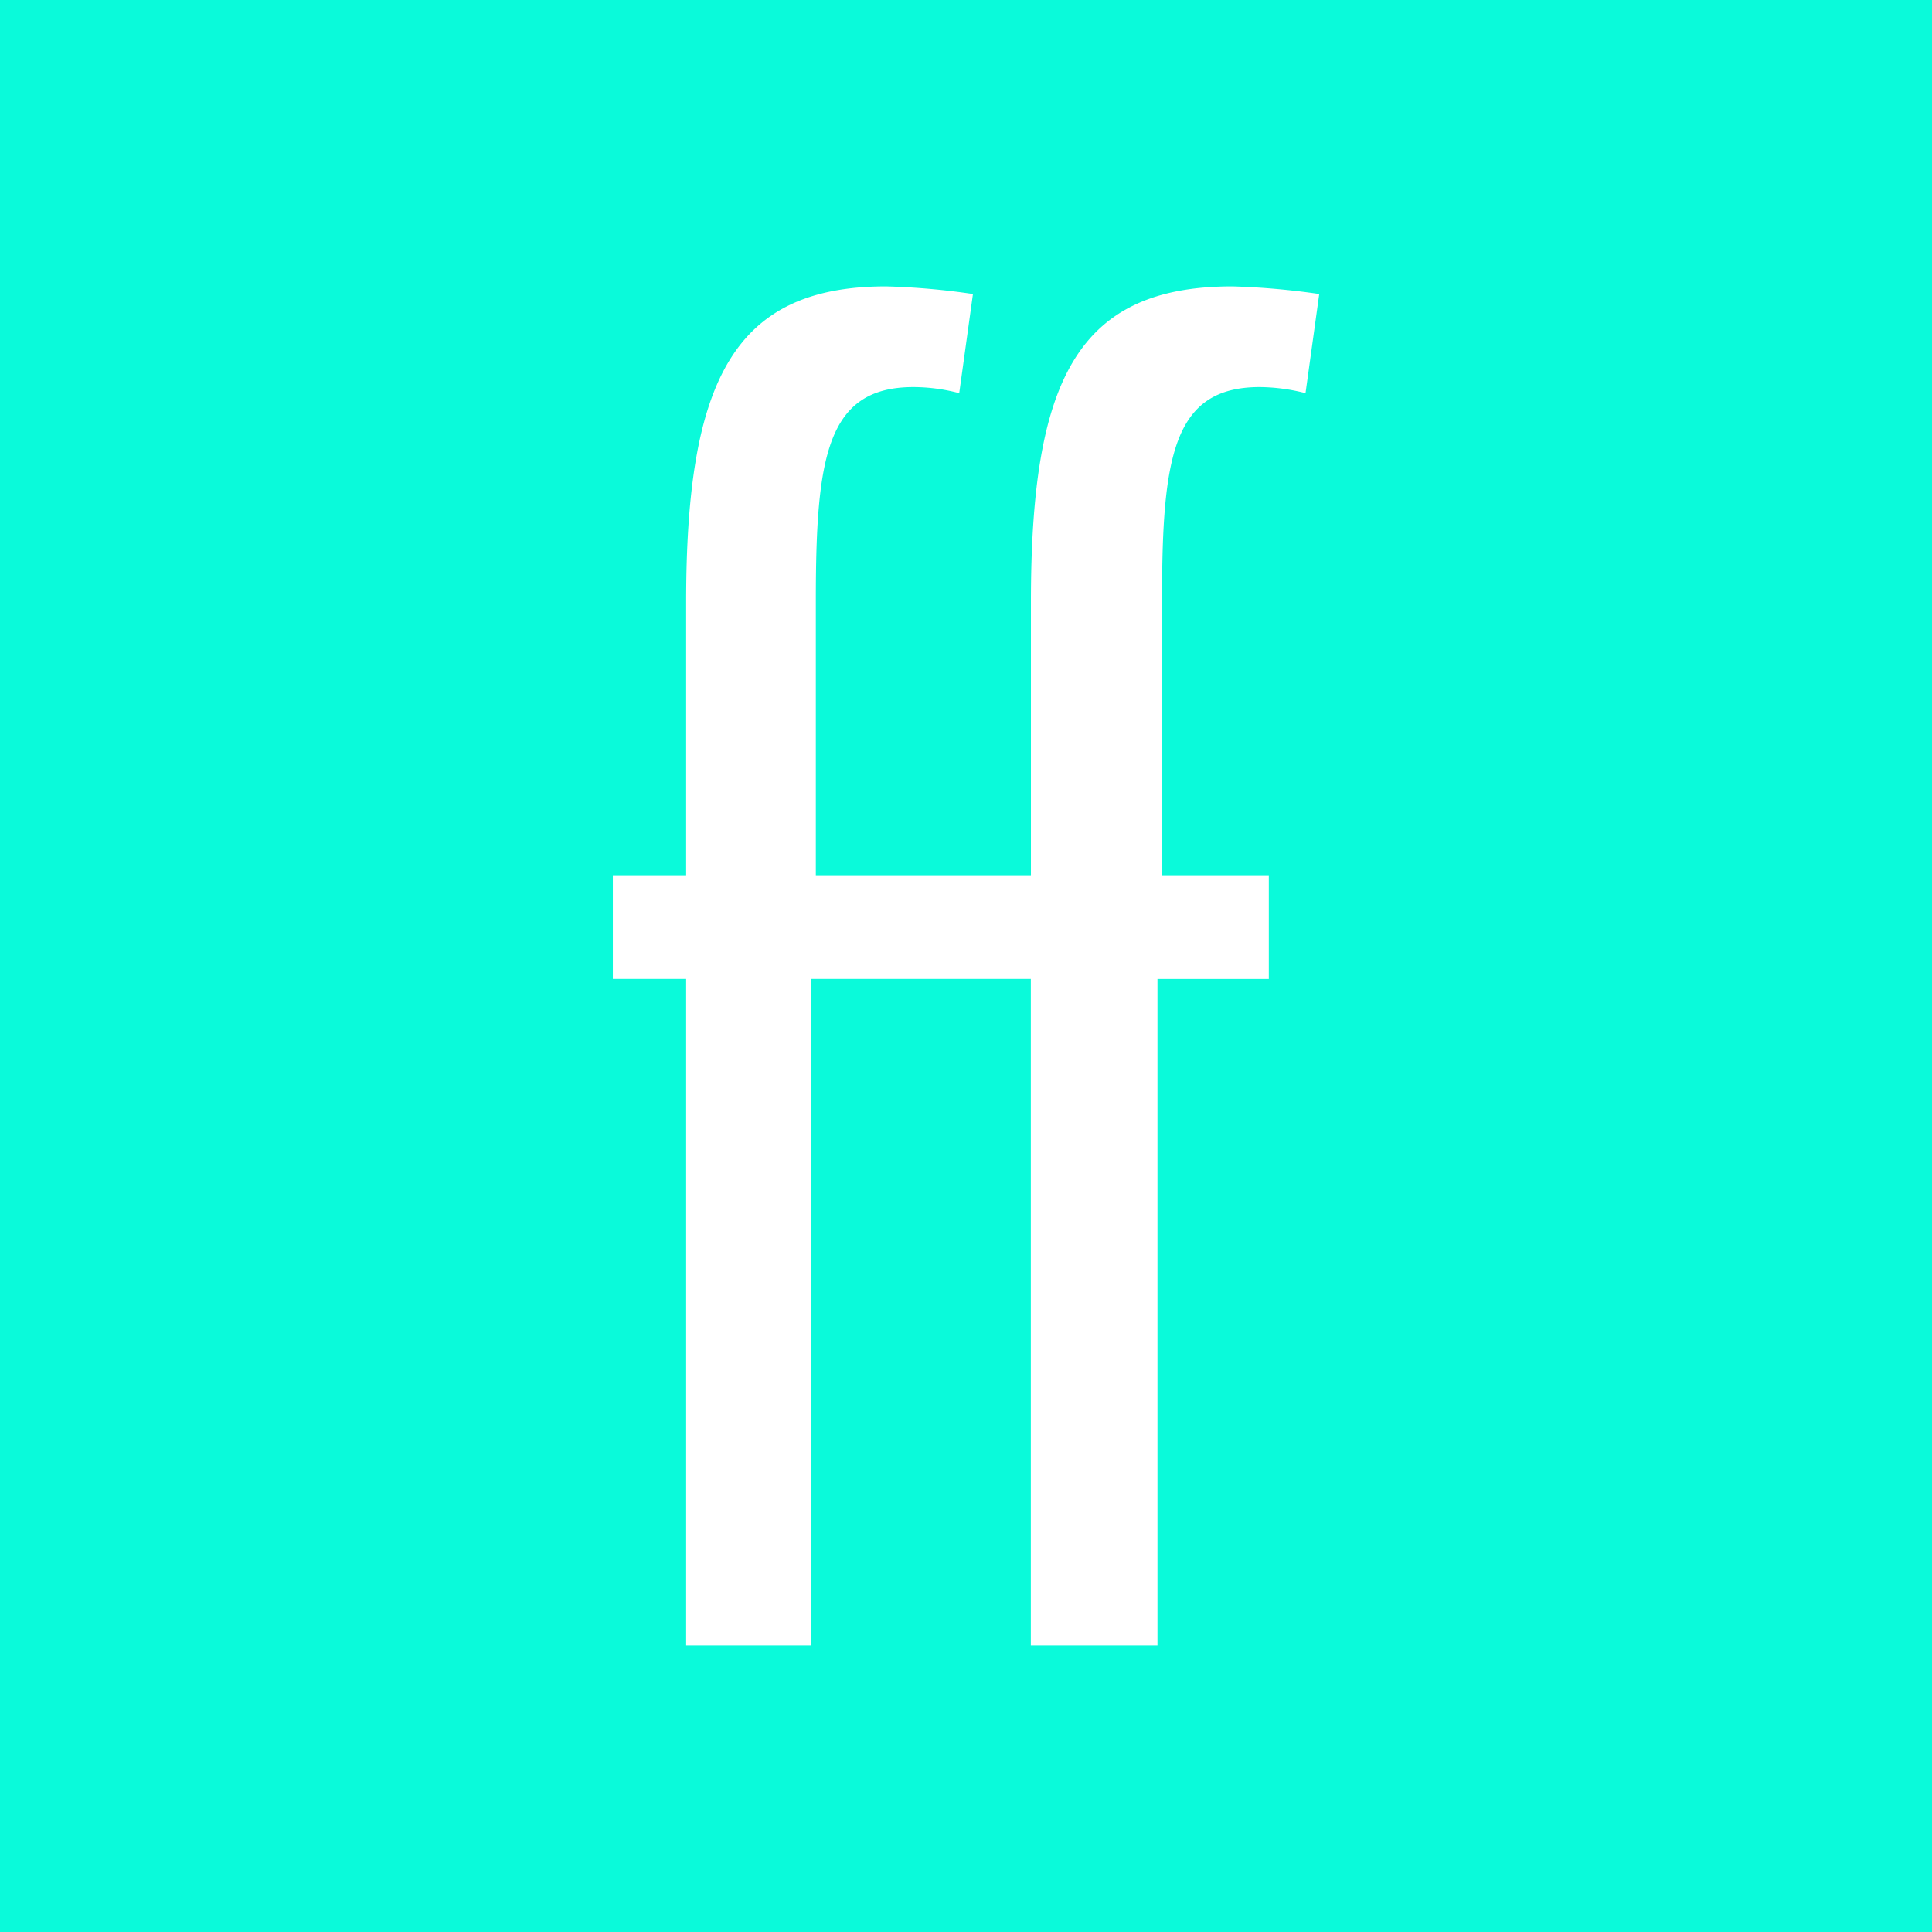
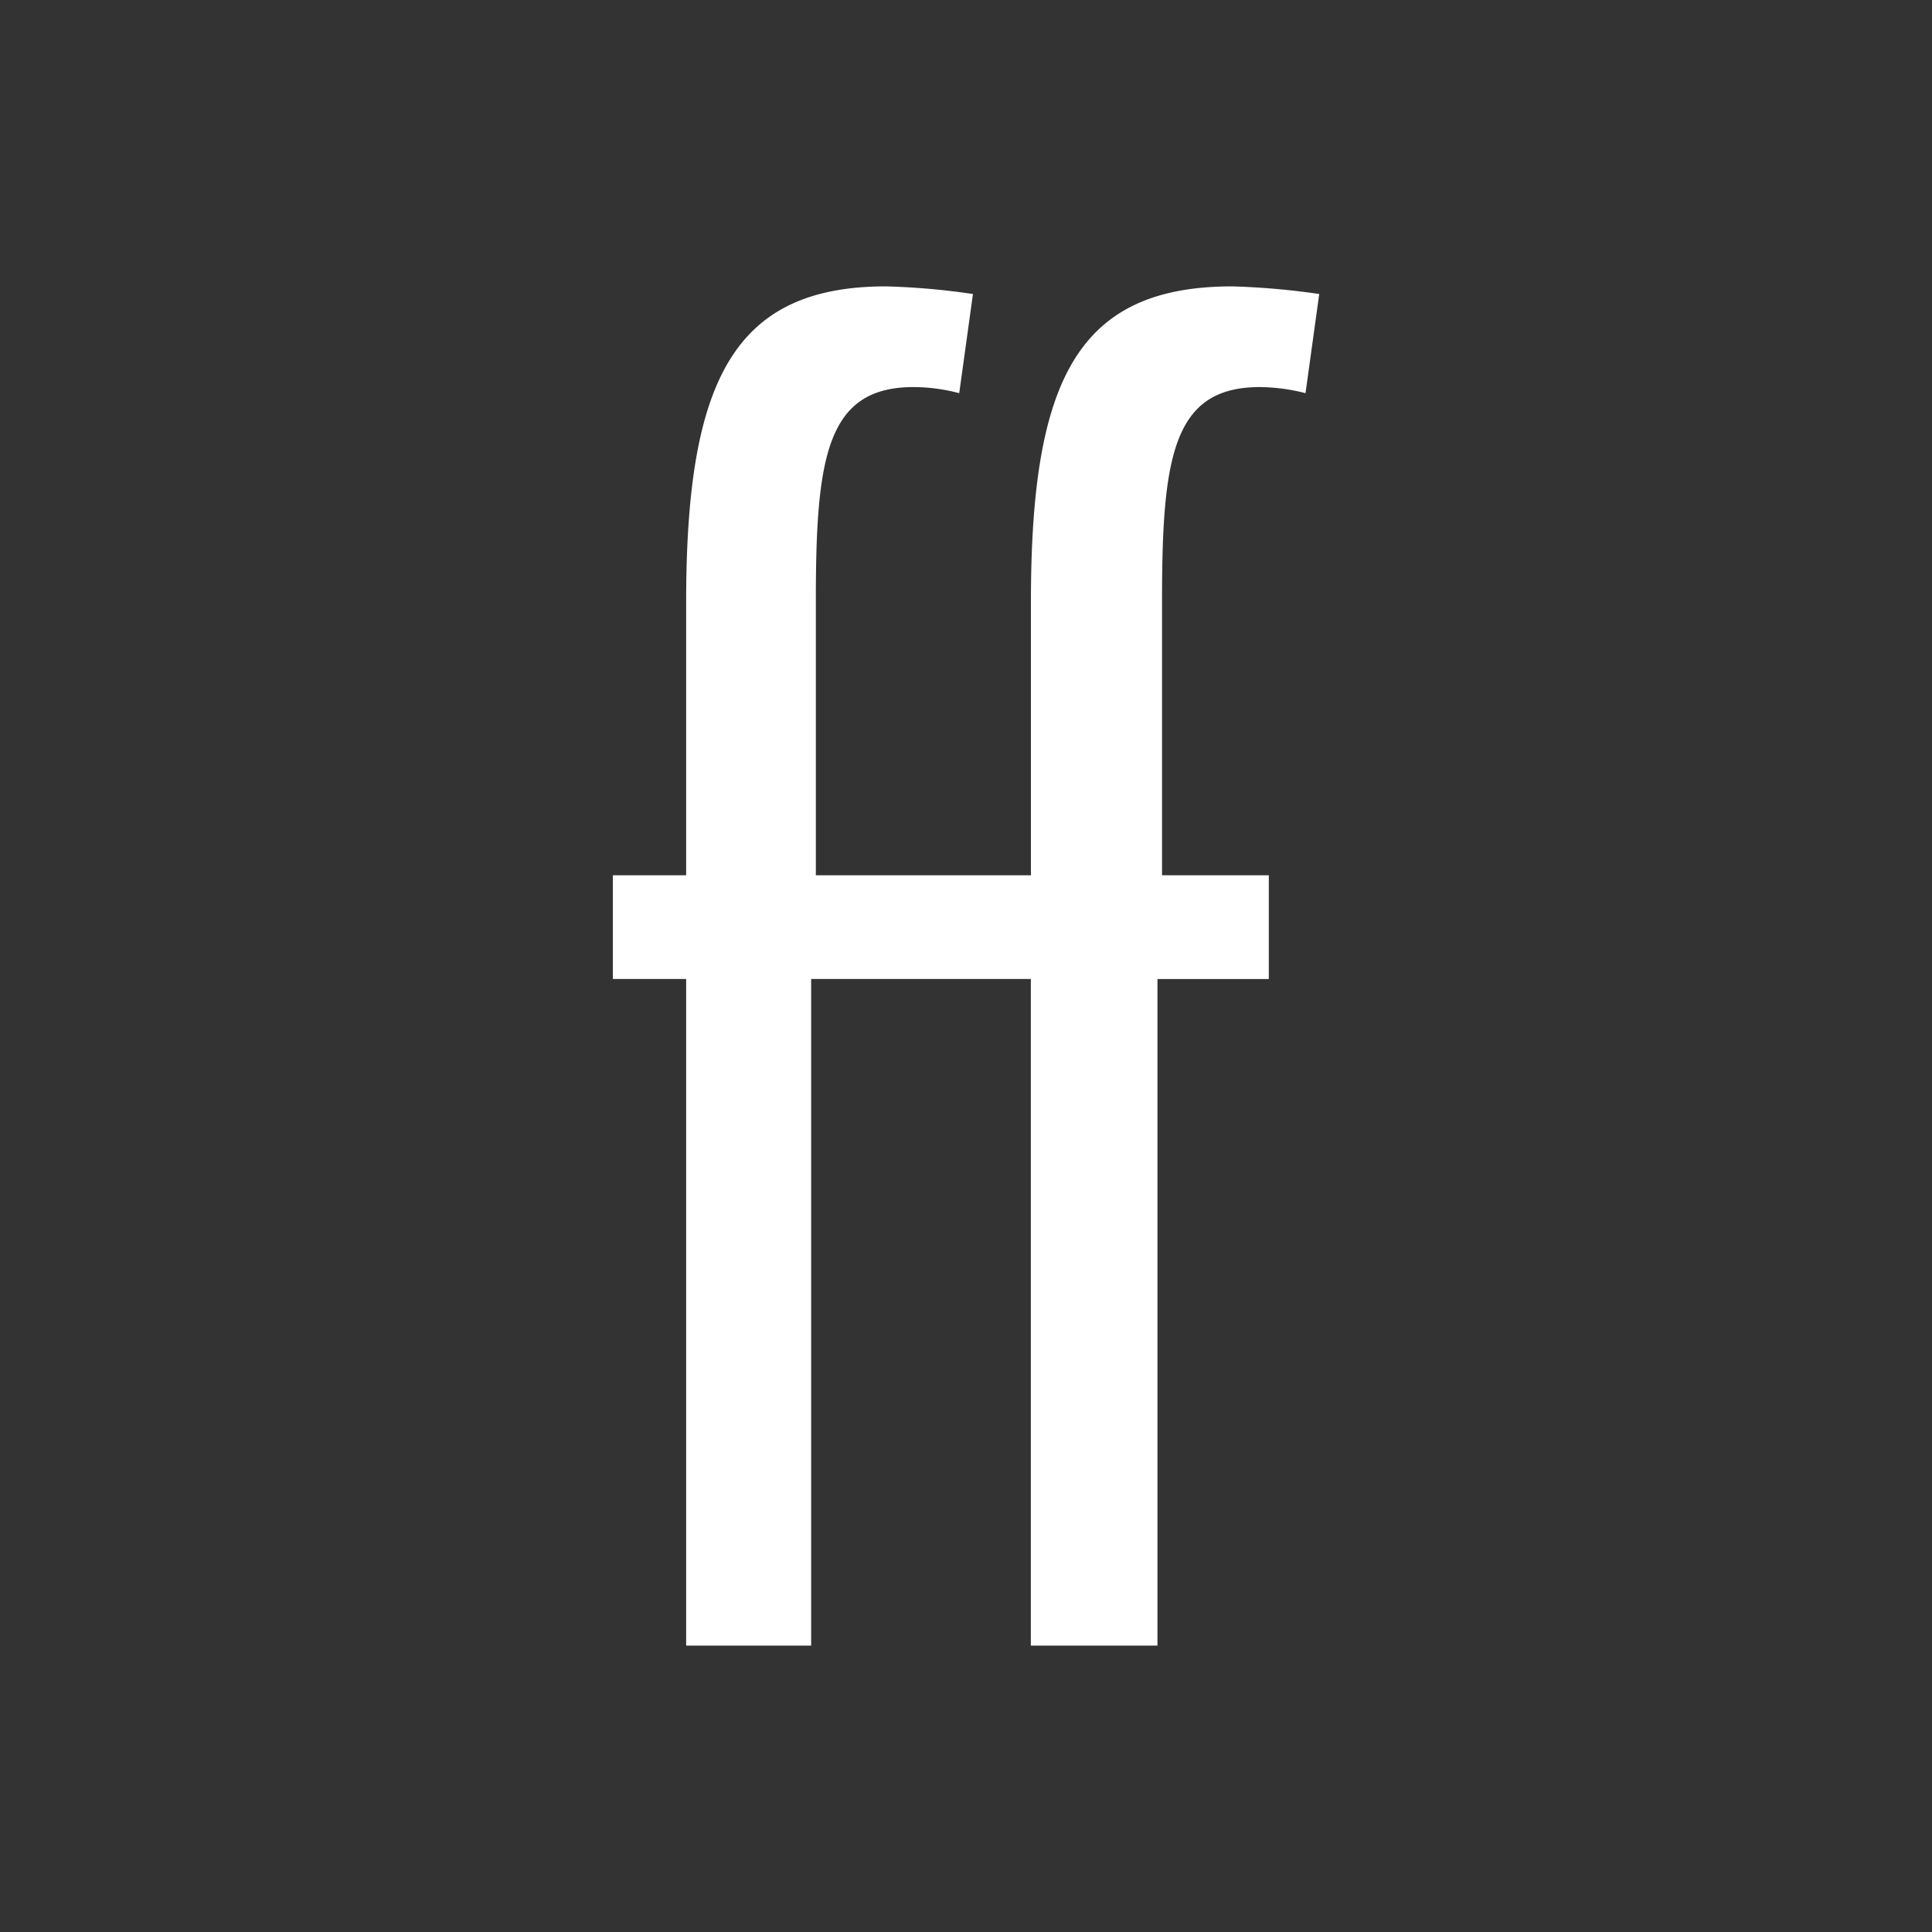
<svg xmlns="http://www.w3.org/2000/svg" viewBox="0 0 87.85 87.85">
  <rect x="0" y="0" width="87.85" height="87.85" fill="#333333" stroke="none" />
  <defs>
    <style>.a{fill:#0afada;stroke:#0afada;stroke-miterlimit:10;stroke-width:2px;}.b{fill:#fff;}</style>
  </defs>
-   <rect class="a" x="1" y="1" width="85.85" height="85.85" />
  <path class="b" d="M52.839,27.312V39.8h4.855v4.717H52.631V74.828H46.873V44.515H36.884V74.828H31.2V44.515H27.867V39.8H31.2V27.381c0-10.058,2.151-14.359,9.087-14.359a32.723,32.723,0,0,1,3.954.347l-.624,4.509a8.2,8.2,0,0,0-2.081-.277c-3.954,0-4.439,3.19-4.439,9.711V39.8h9.78V27.381c0-10.058,2.081-14.359,9.157-14.359a33.932,33.932,0,0,1,3.953.347l-.624,4.509a8.592,8.592,0,0,0-2.081-.277C53.324,17.6,52.839,20.791,52.839,27.312Z" />
</svg>